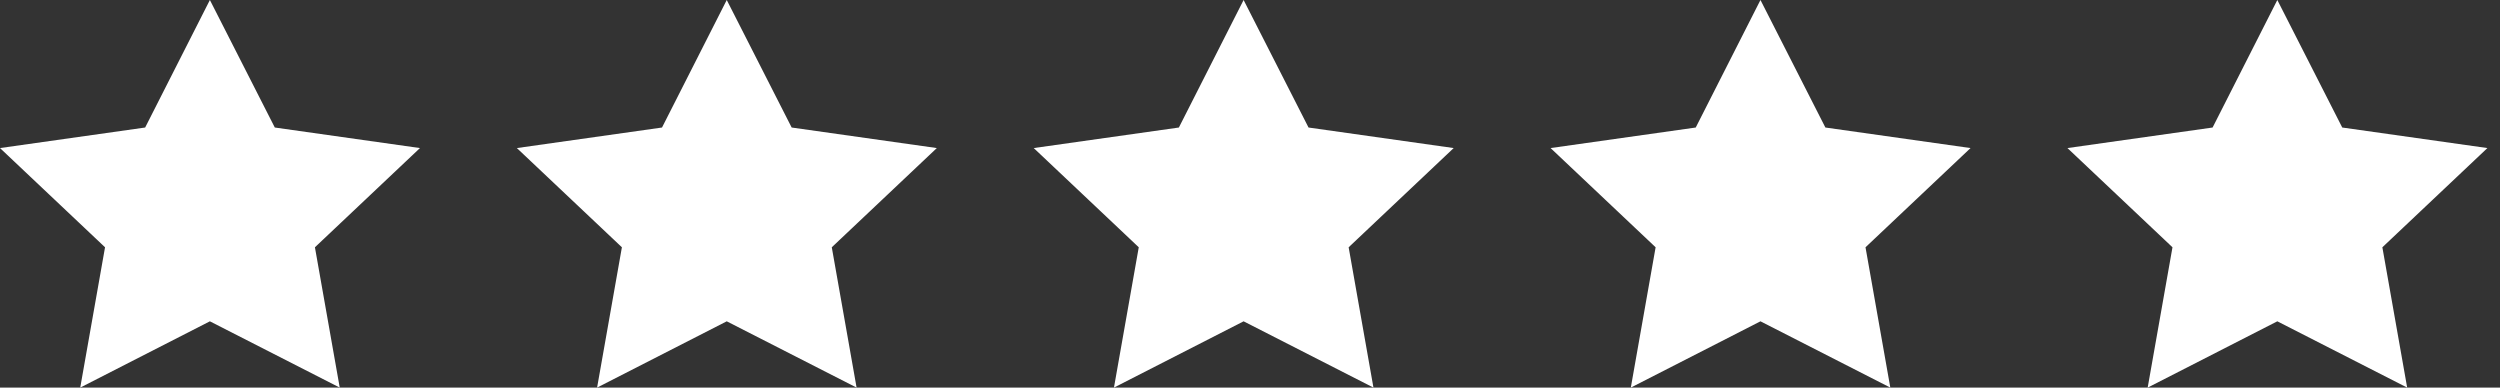
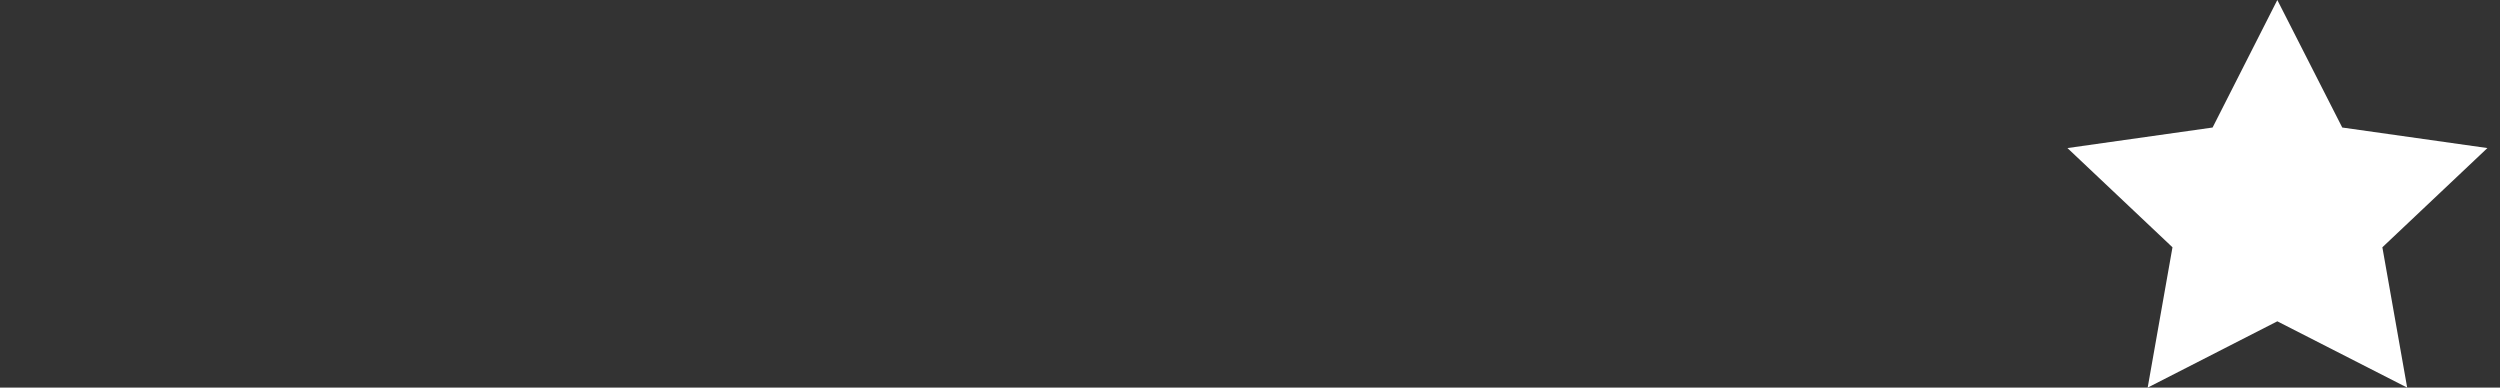
<svg xmlns="http://www.w3.org/2000/svg" width="129" height="20" viewBox="0 0 129 20" fill="none">
  <rect x="0" y="0" width="129" height="20" fill="#333333" stroke="none" />
-   <path fill-rule="evenodd" clip-rule="evenodd" d="M10.83 0L14.18 6.58L21.67 7.64L16.25 12.76L17.53 20L10.83 16.58L4.14 20L5.42 12.76L0 7.64L7.49 6.58L10.83 0Z" fill="white" />
-   <path fill-rule="evenodd" clip-rule="evenodd" d="M37.5 0L40.85 6.58L48.34 7.64L42.92 12.76L44.2 20L37.5 16.58L30.81 20L32.09 12.76L26.67 7.64L34.16 6.58L37.5 0Z" fill="white" />
-   <path fill-rule="evenodd" clip-rule="evenodd" d="M64.17 0L67.52 6.58L75.01 7.64L69.59 12.76L70.87 20L64.17 16.58L57.48 20L58.76 12.76L53.34 7.64L60.83 6.58L64.17 0Z" fill="white" />
-   <path fill-rule="evenodd" clip-rule="evenodd" d="M90.84 0L94.19 6.58L101.68 7.64L96.26 12.76L97.54 20L90.84 16.58L84.15 20L85.43 12.76L80.01 7.64L87.5 6.58L90.84 0Z" fill="white" />
  <path fill-rule="evenodd" clip-rule="evenodd" d="M117.51 0L120.86 6.58L128.35 7.64L122.93 12.76L124.21 20L117.51 16.58L110.82 20L112.1 12.76L106.68 7.64L114.17 6.58L117.51 0Z" fill="white" />
</svg>